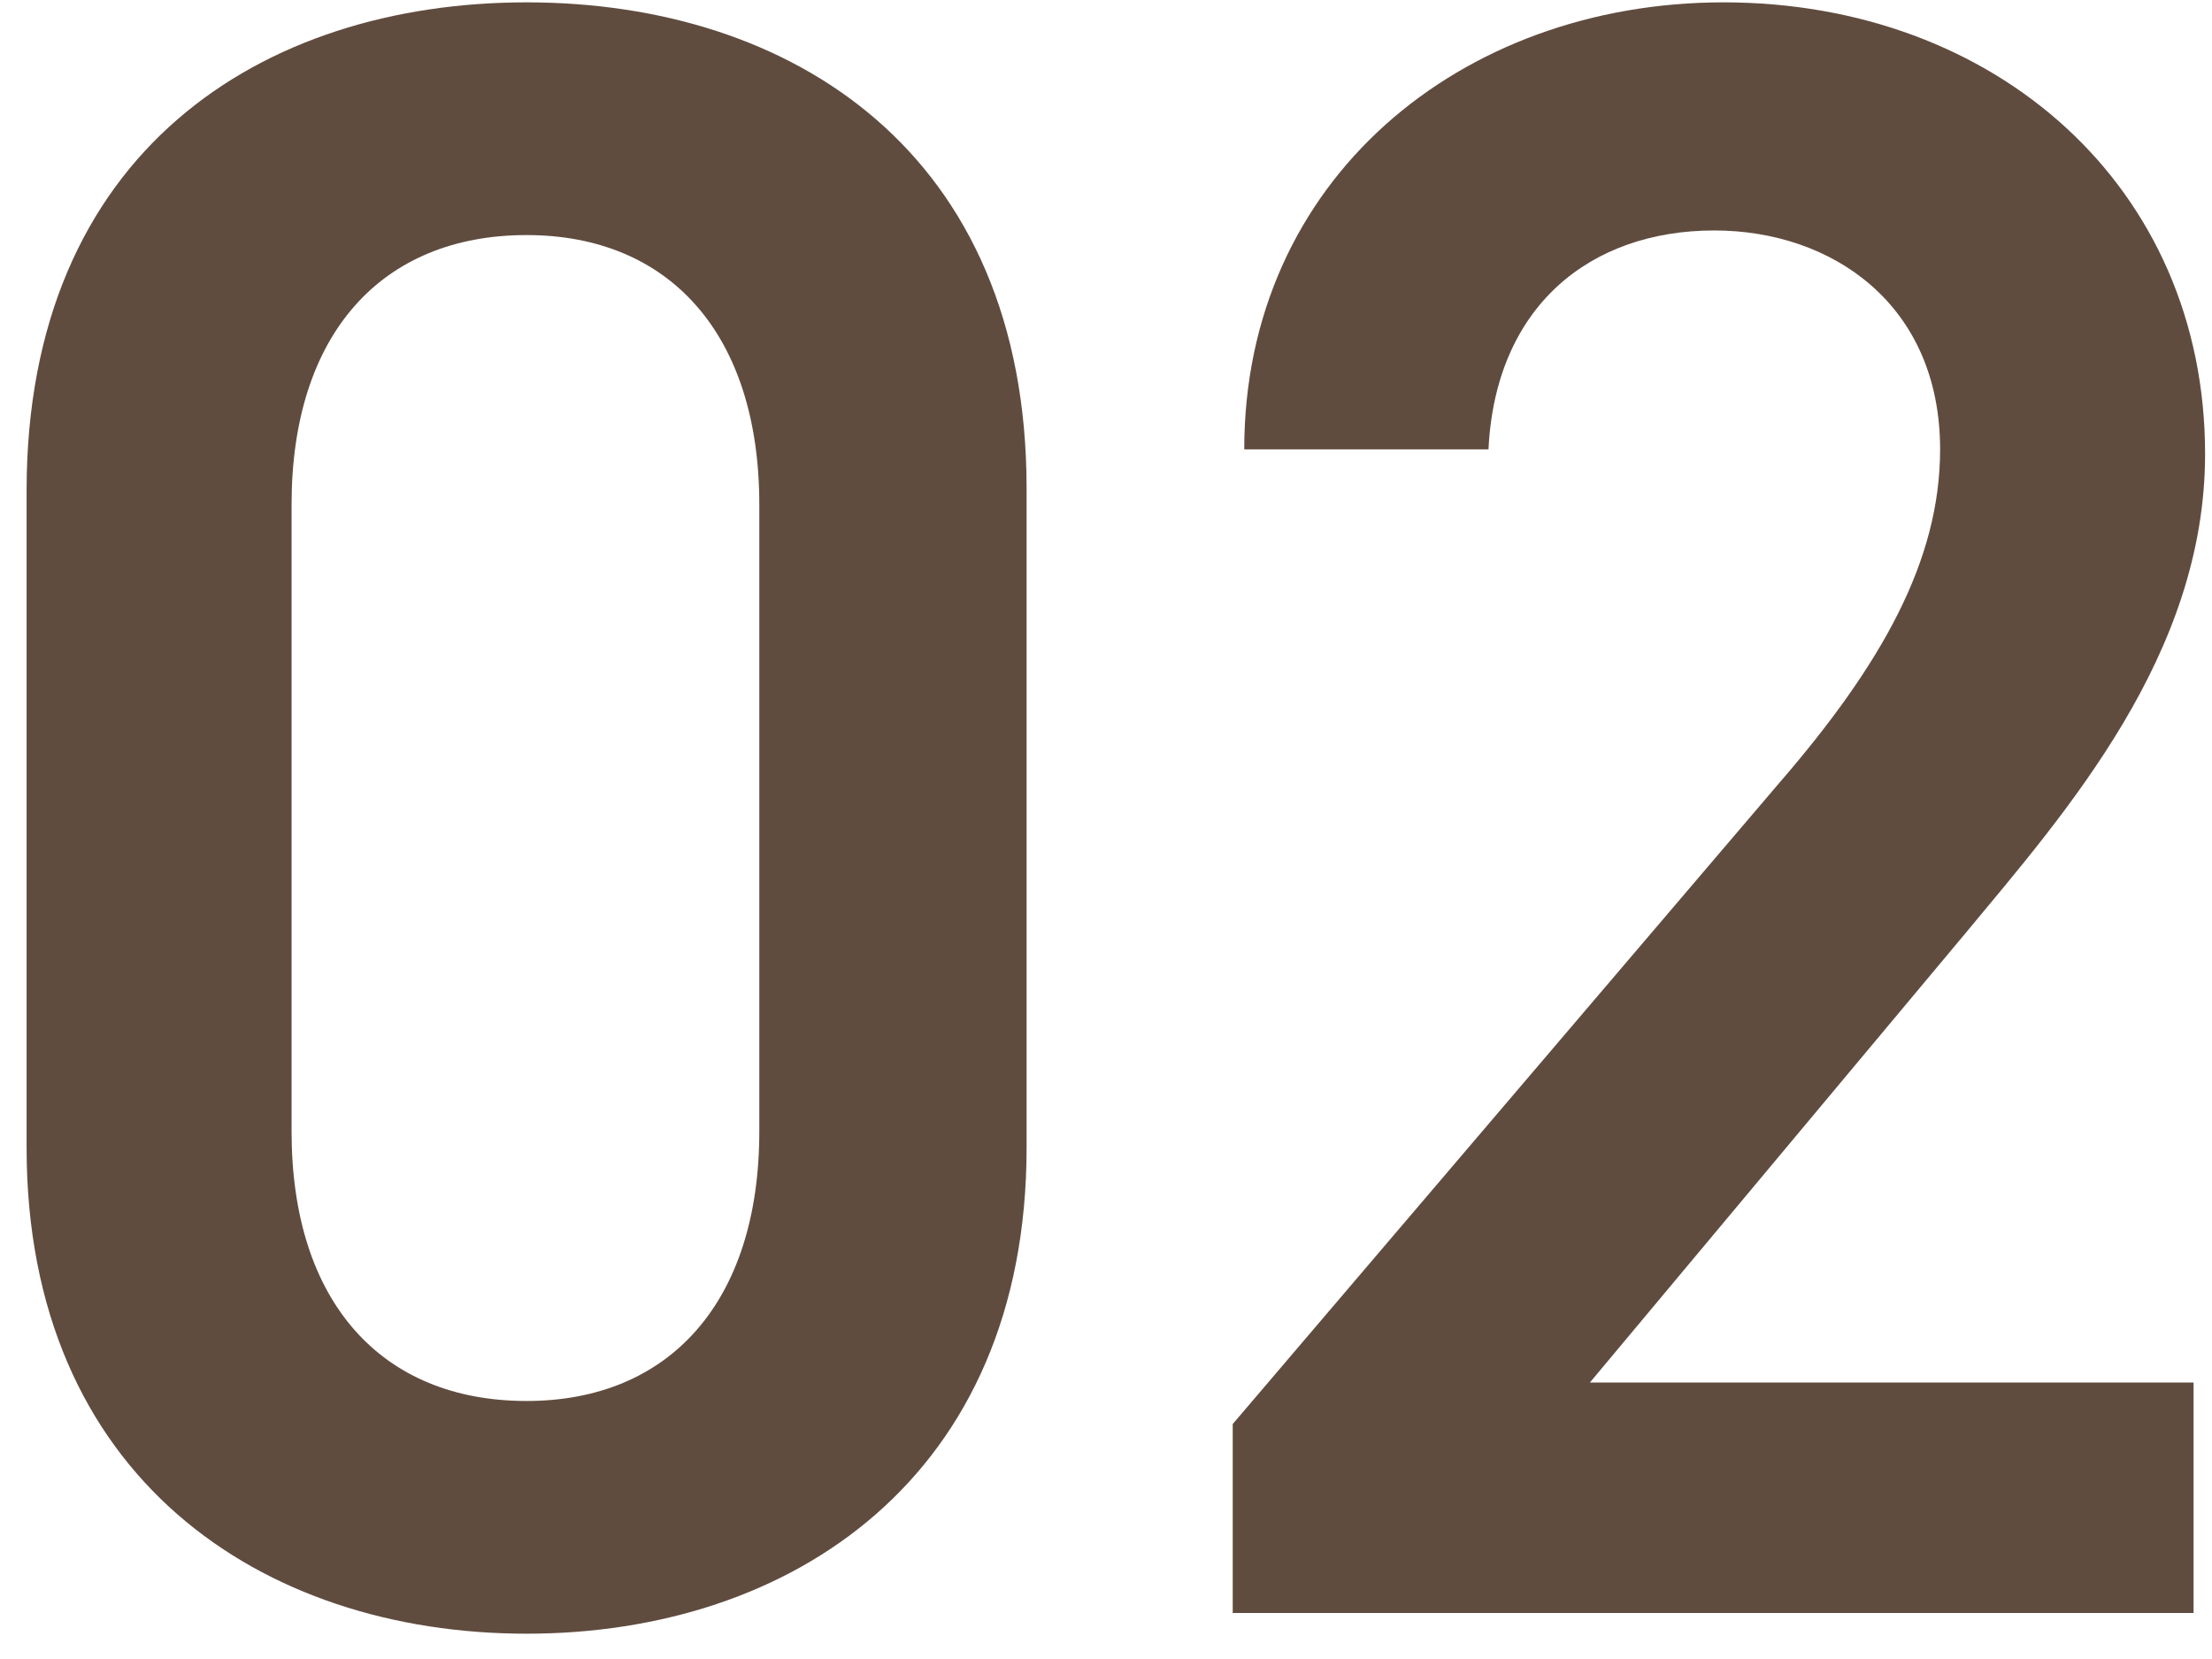
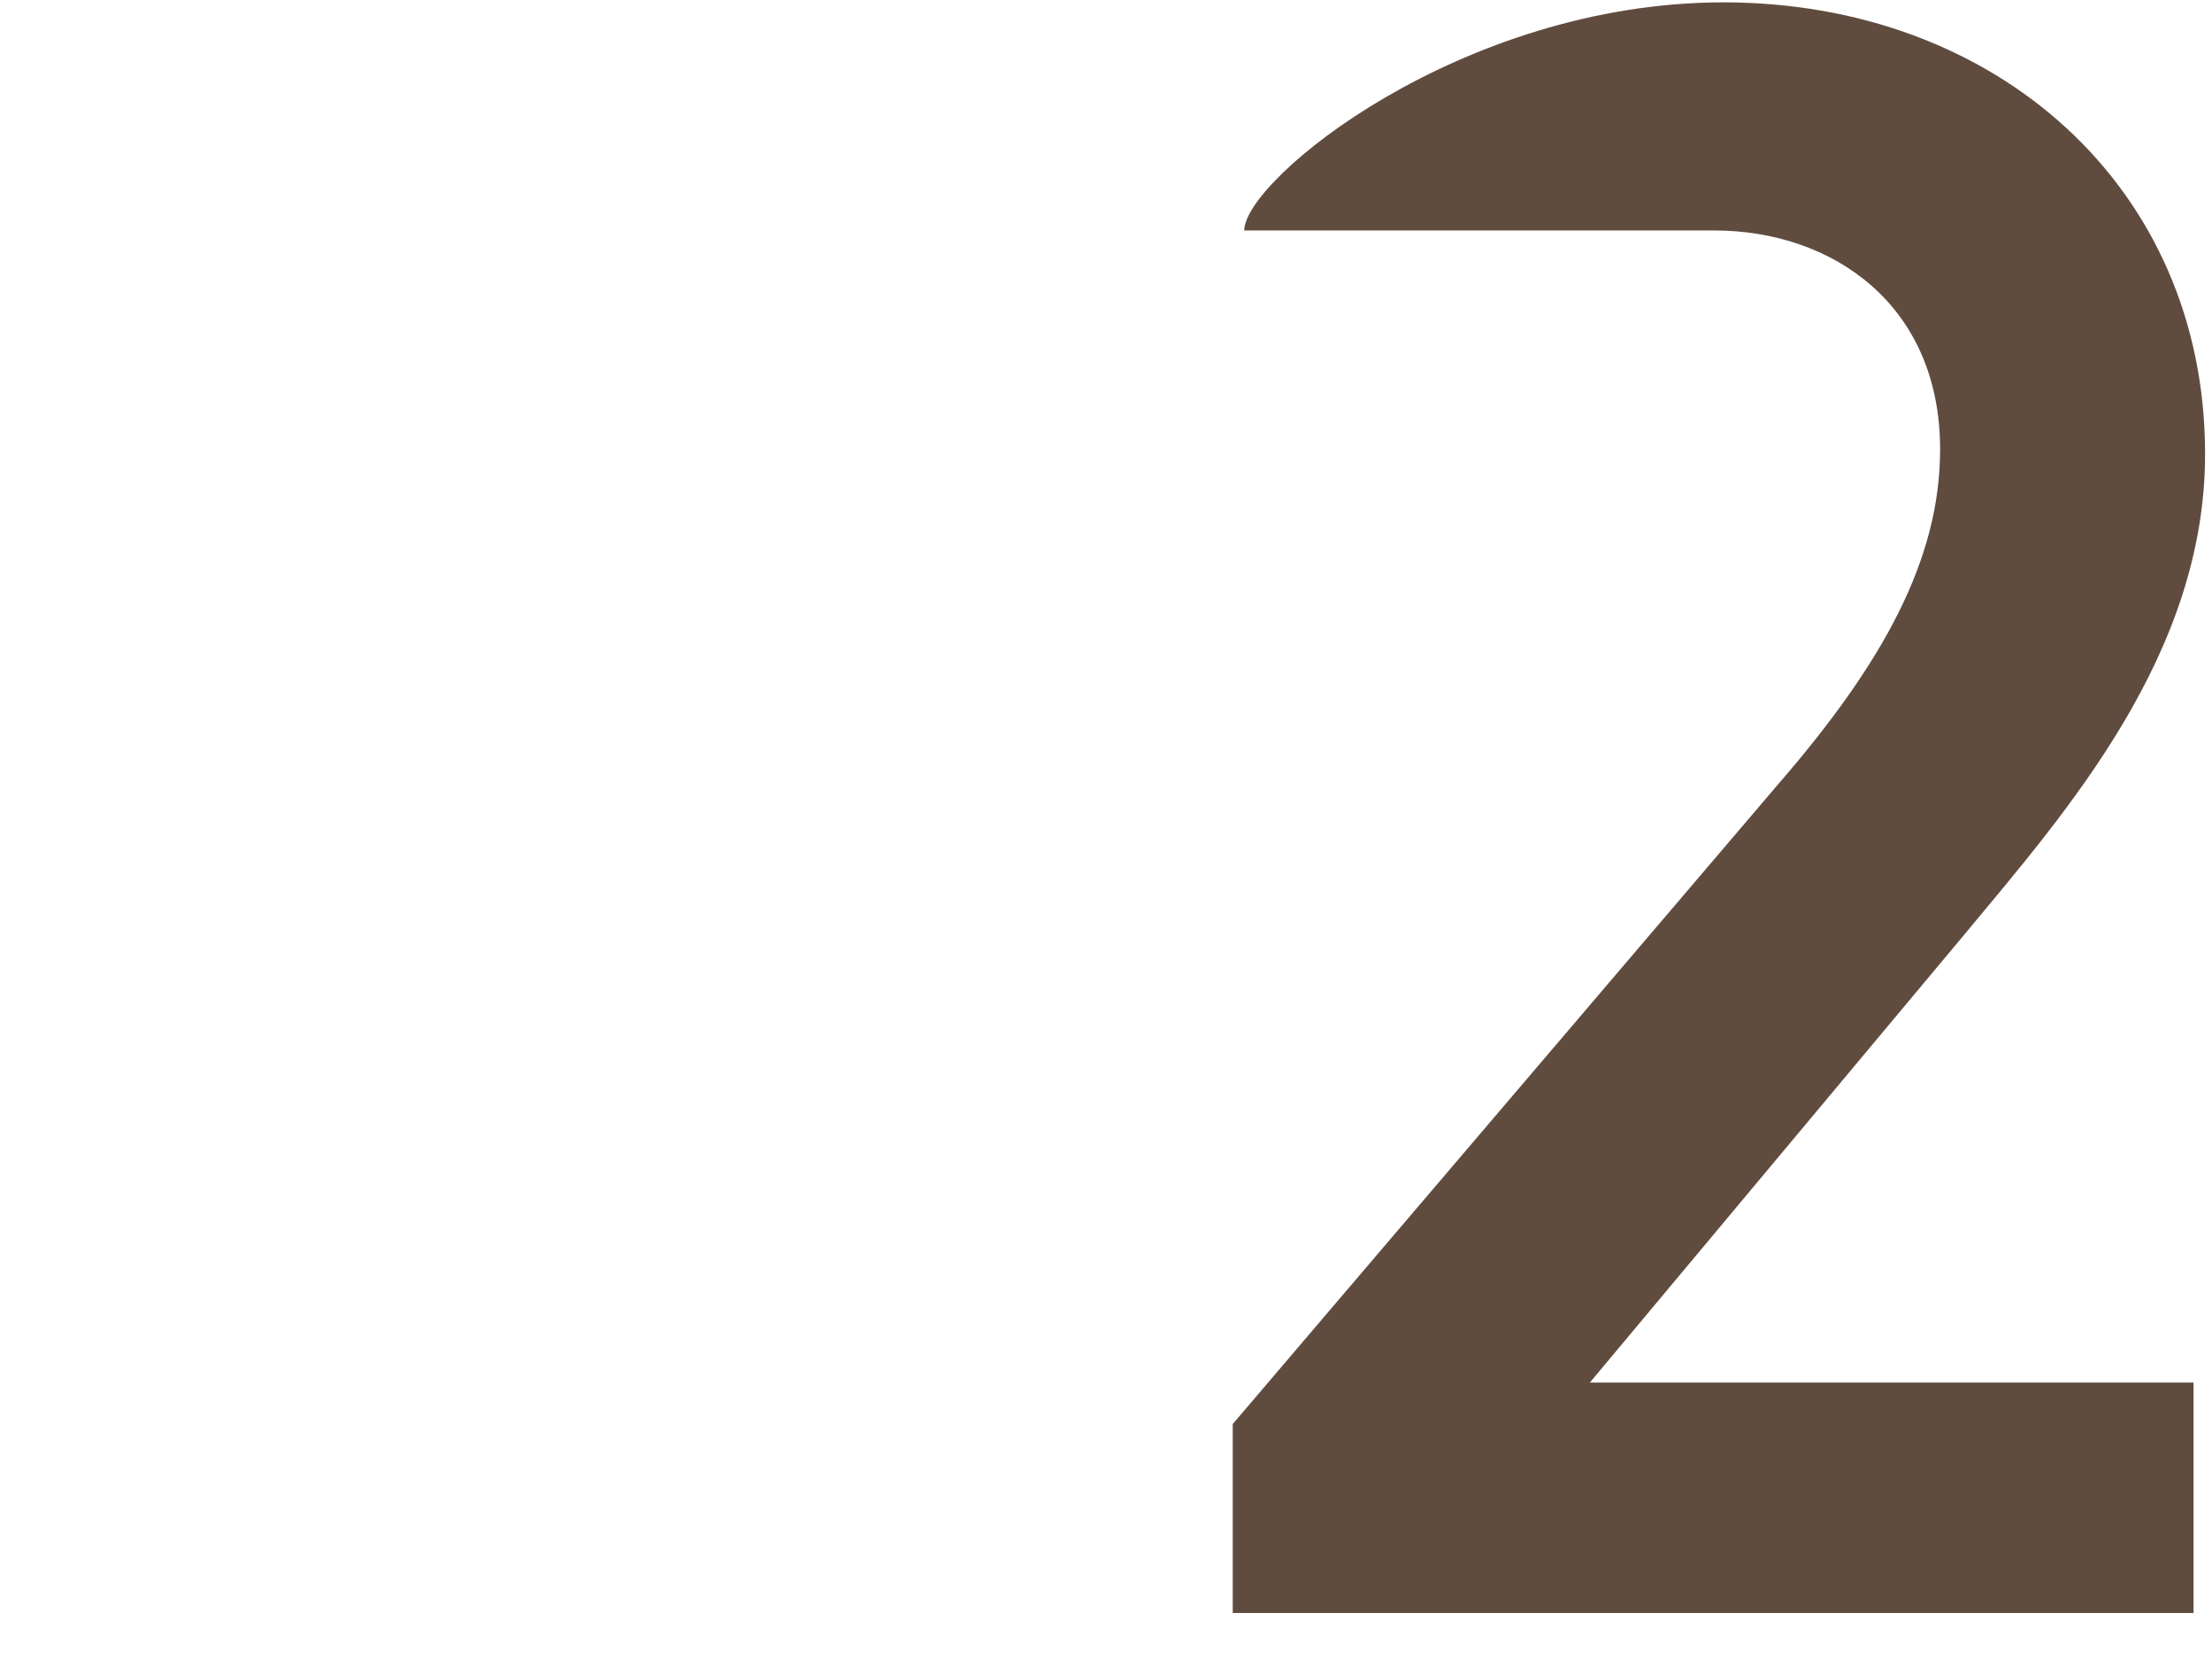
<svg xmlns="http://www.w3.org/2000/svg" width="48" height="36" viewBox="0 0 48 36" fill="none">
-   <path d="M47.6 30.001V35.001H26.75V30.901L38.6 17.001C40.85 14.401 42.1 12.151 42.1 9.751C42.1 6.601 39.75 5.001 37.2 5.001C34.5 5.001 32.45 6.651 32.3 9.751H27C27 3.901 31.7 0.051 37.4 0.051C43.3 0.051 47.85 4.051 47.85 9.851C47.85 14.201 44.85 17.601 42.65 20.251L34.5 30.001H47.6Z" fill="#604C3F" />
-   <path d="M22.277 24.901C22.277 32.051 17.177 35.451 11.427 35.451C5.677 35.451 0.577 32.051 0.577 24.901V10.651C0.577 3.301 5.677 0.051 11.427 0.051C17.177 0.051 22.277 3.301 22.277 10.601V24.901ZM16.477 10.951C16.477 7.251 14.527 5.101 11.427 5.101C8.277 5.101 6.327 7.251 6.327 10.951V24.551C6.327 28.251 8.277 30.401 11.427 30.401C14.527 30.401 16.477 28.251 16.477 24.551V10.951Z" fill="#604C3F" />
+   <path d="M47.6 30.001V35.001H26.75V30.901L38.6 17.001C40.85 14.401 42.1 12.151 42.1 9.751C42.1 6.601 39.75 5.001 37.2 5.001H27C27 3.901 31.7 0.051 37.4 0.051C43.3 0.051 47.85 4.051 47.85 9.851C47.85 14.201 44.85 17.601 42.65 20.251L34.5 30.001H47.6Z" fill="#604C3F" />
</svg>